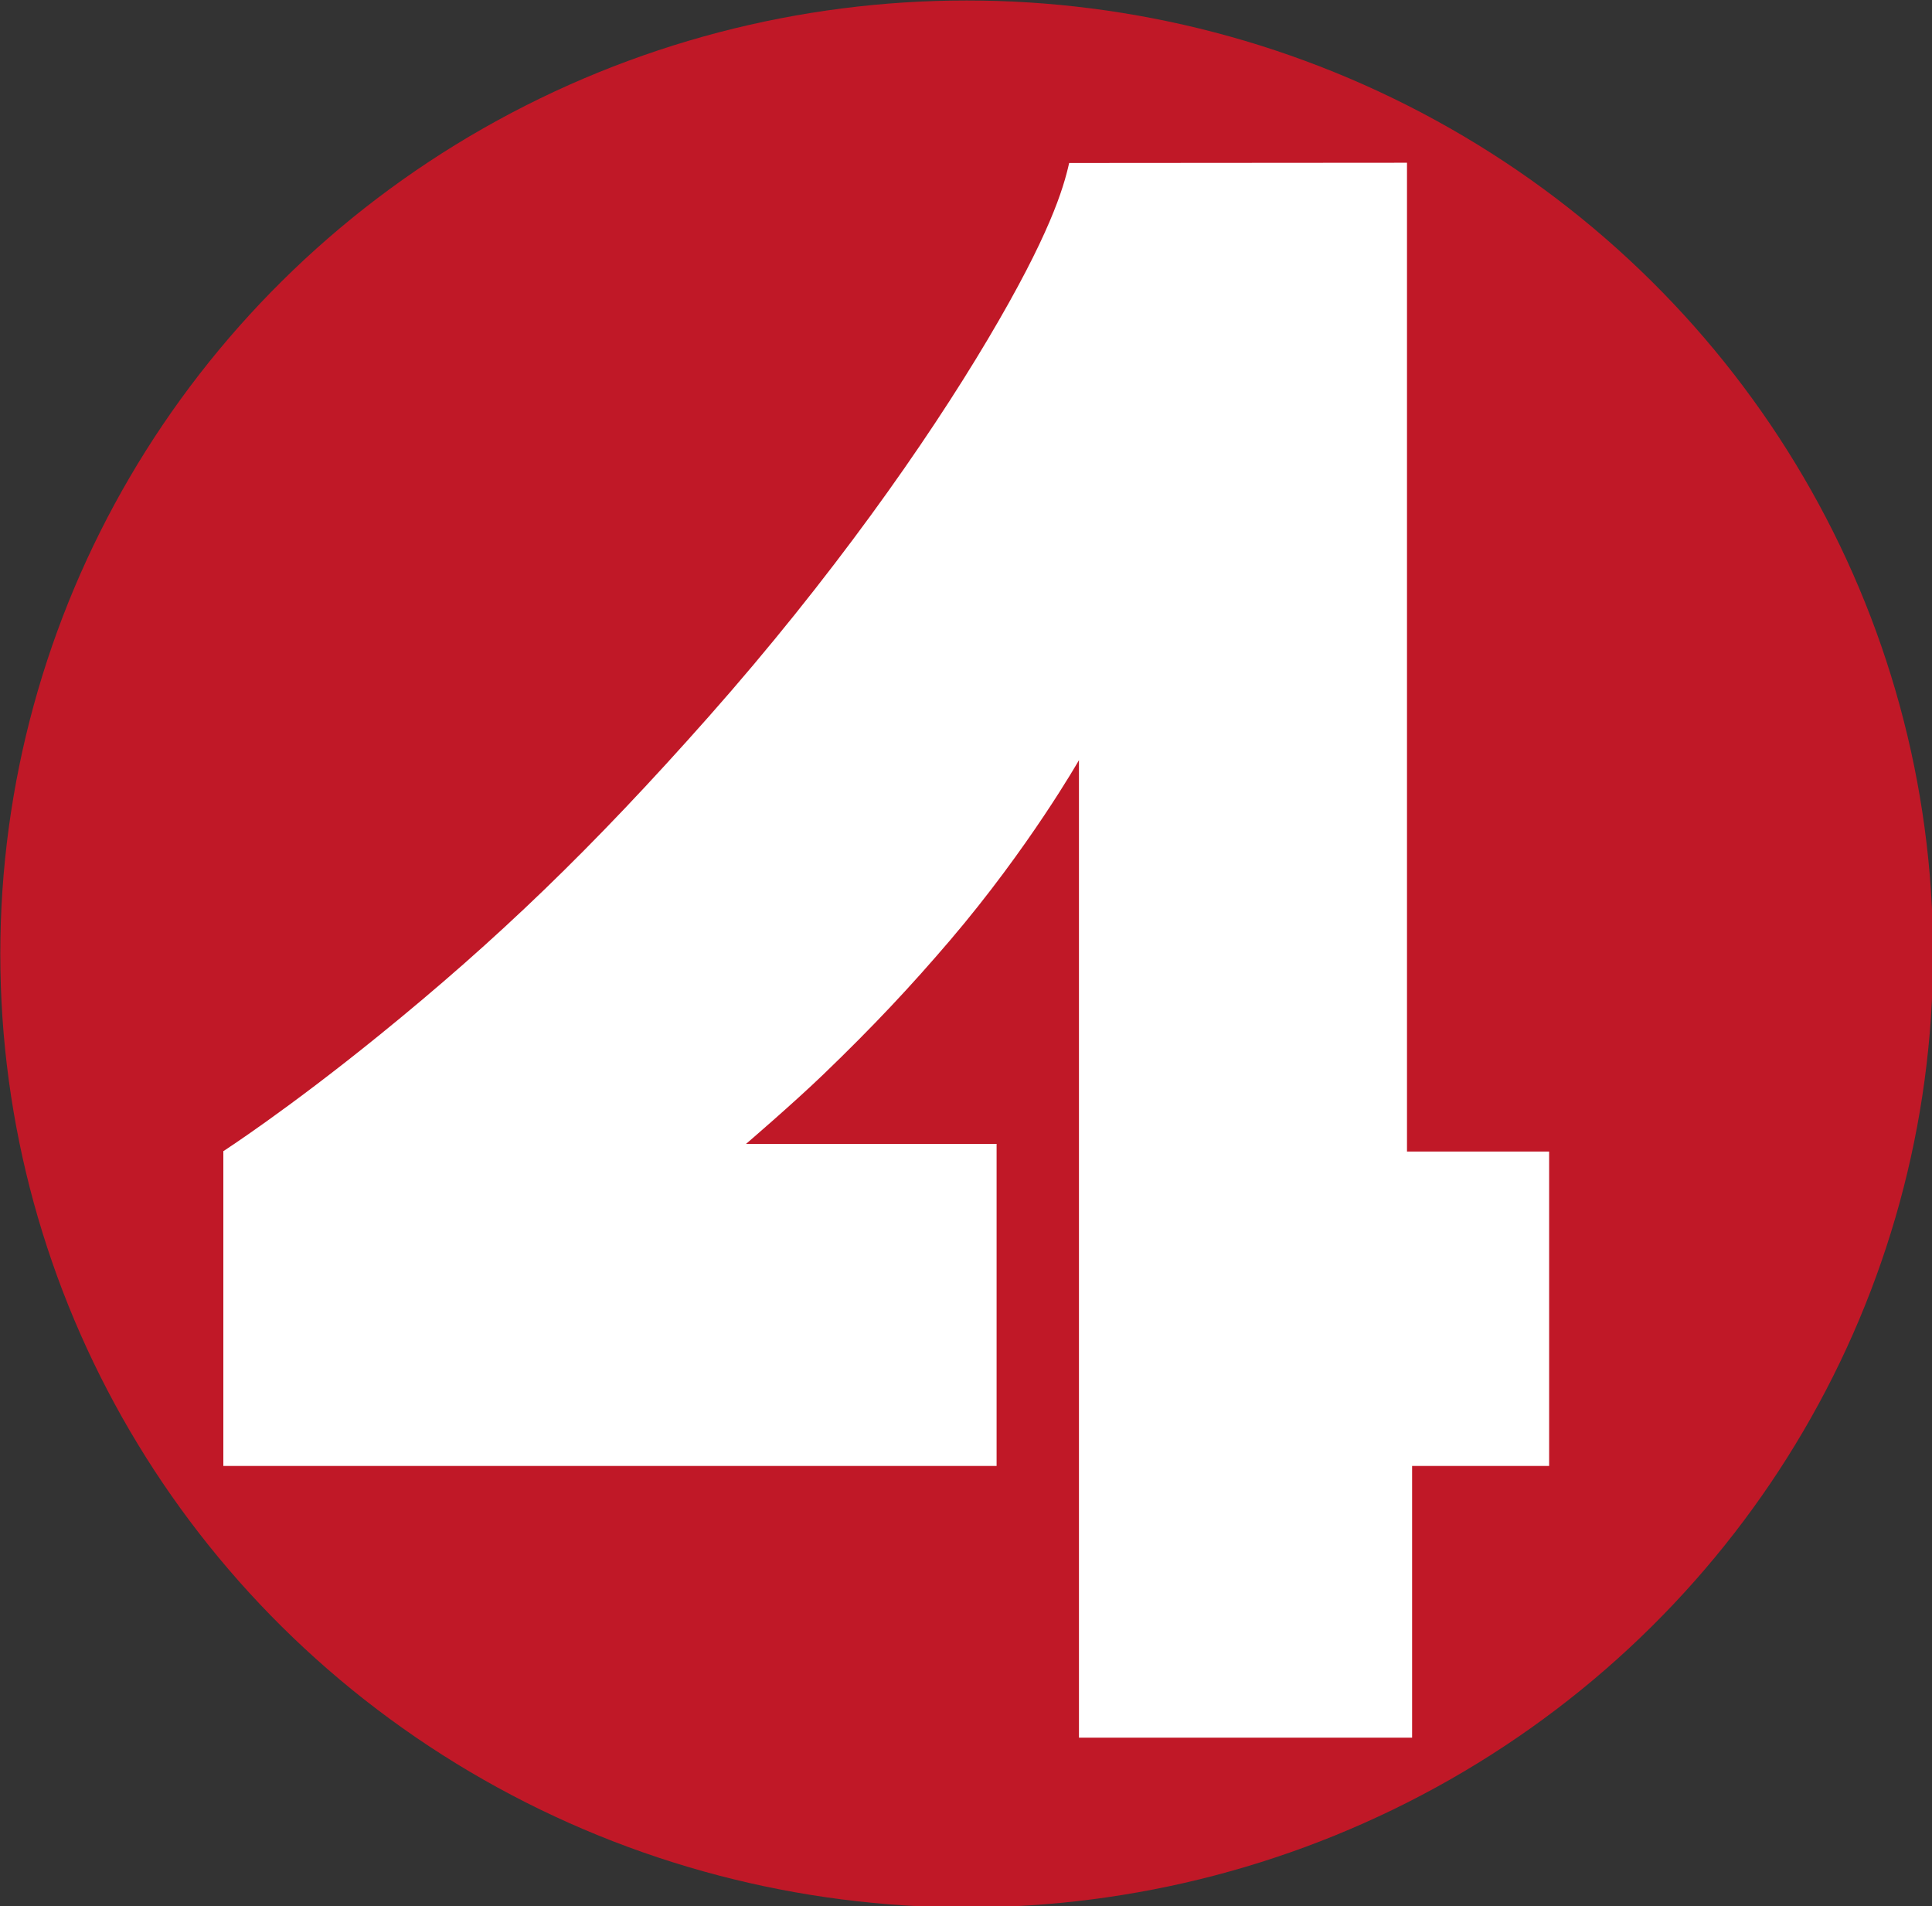
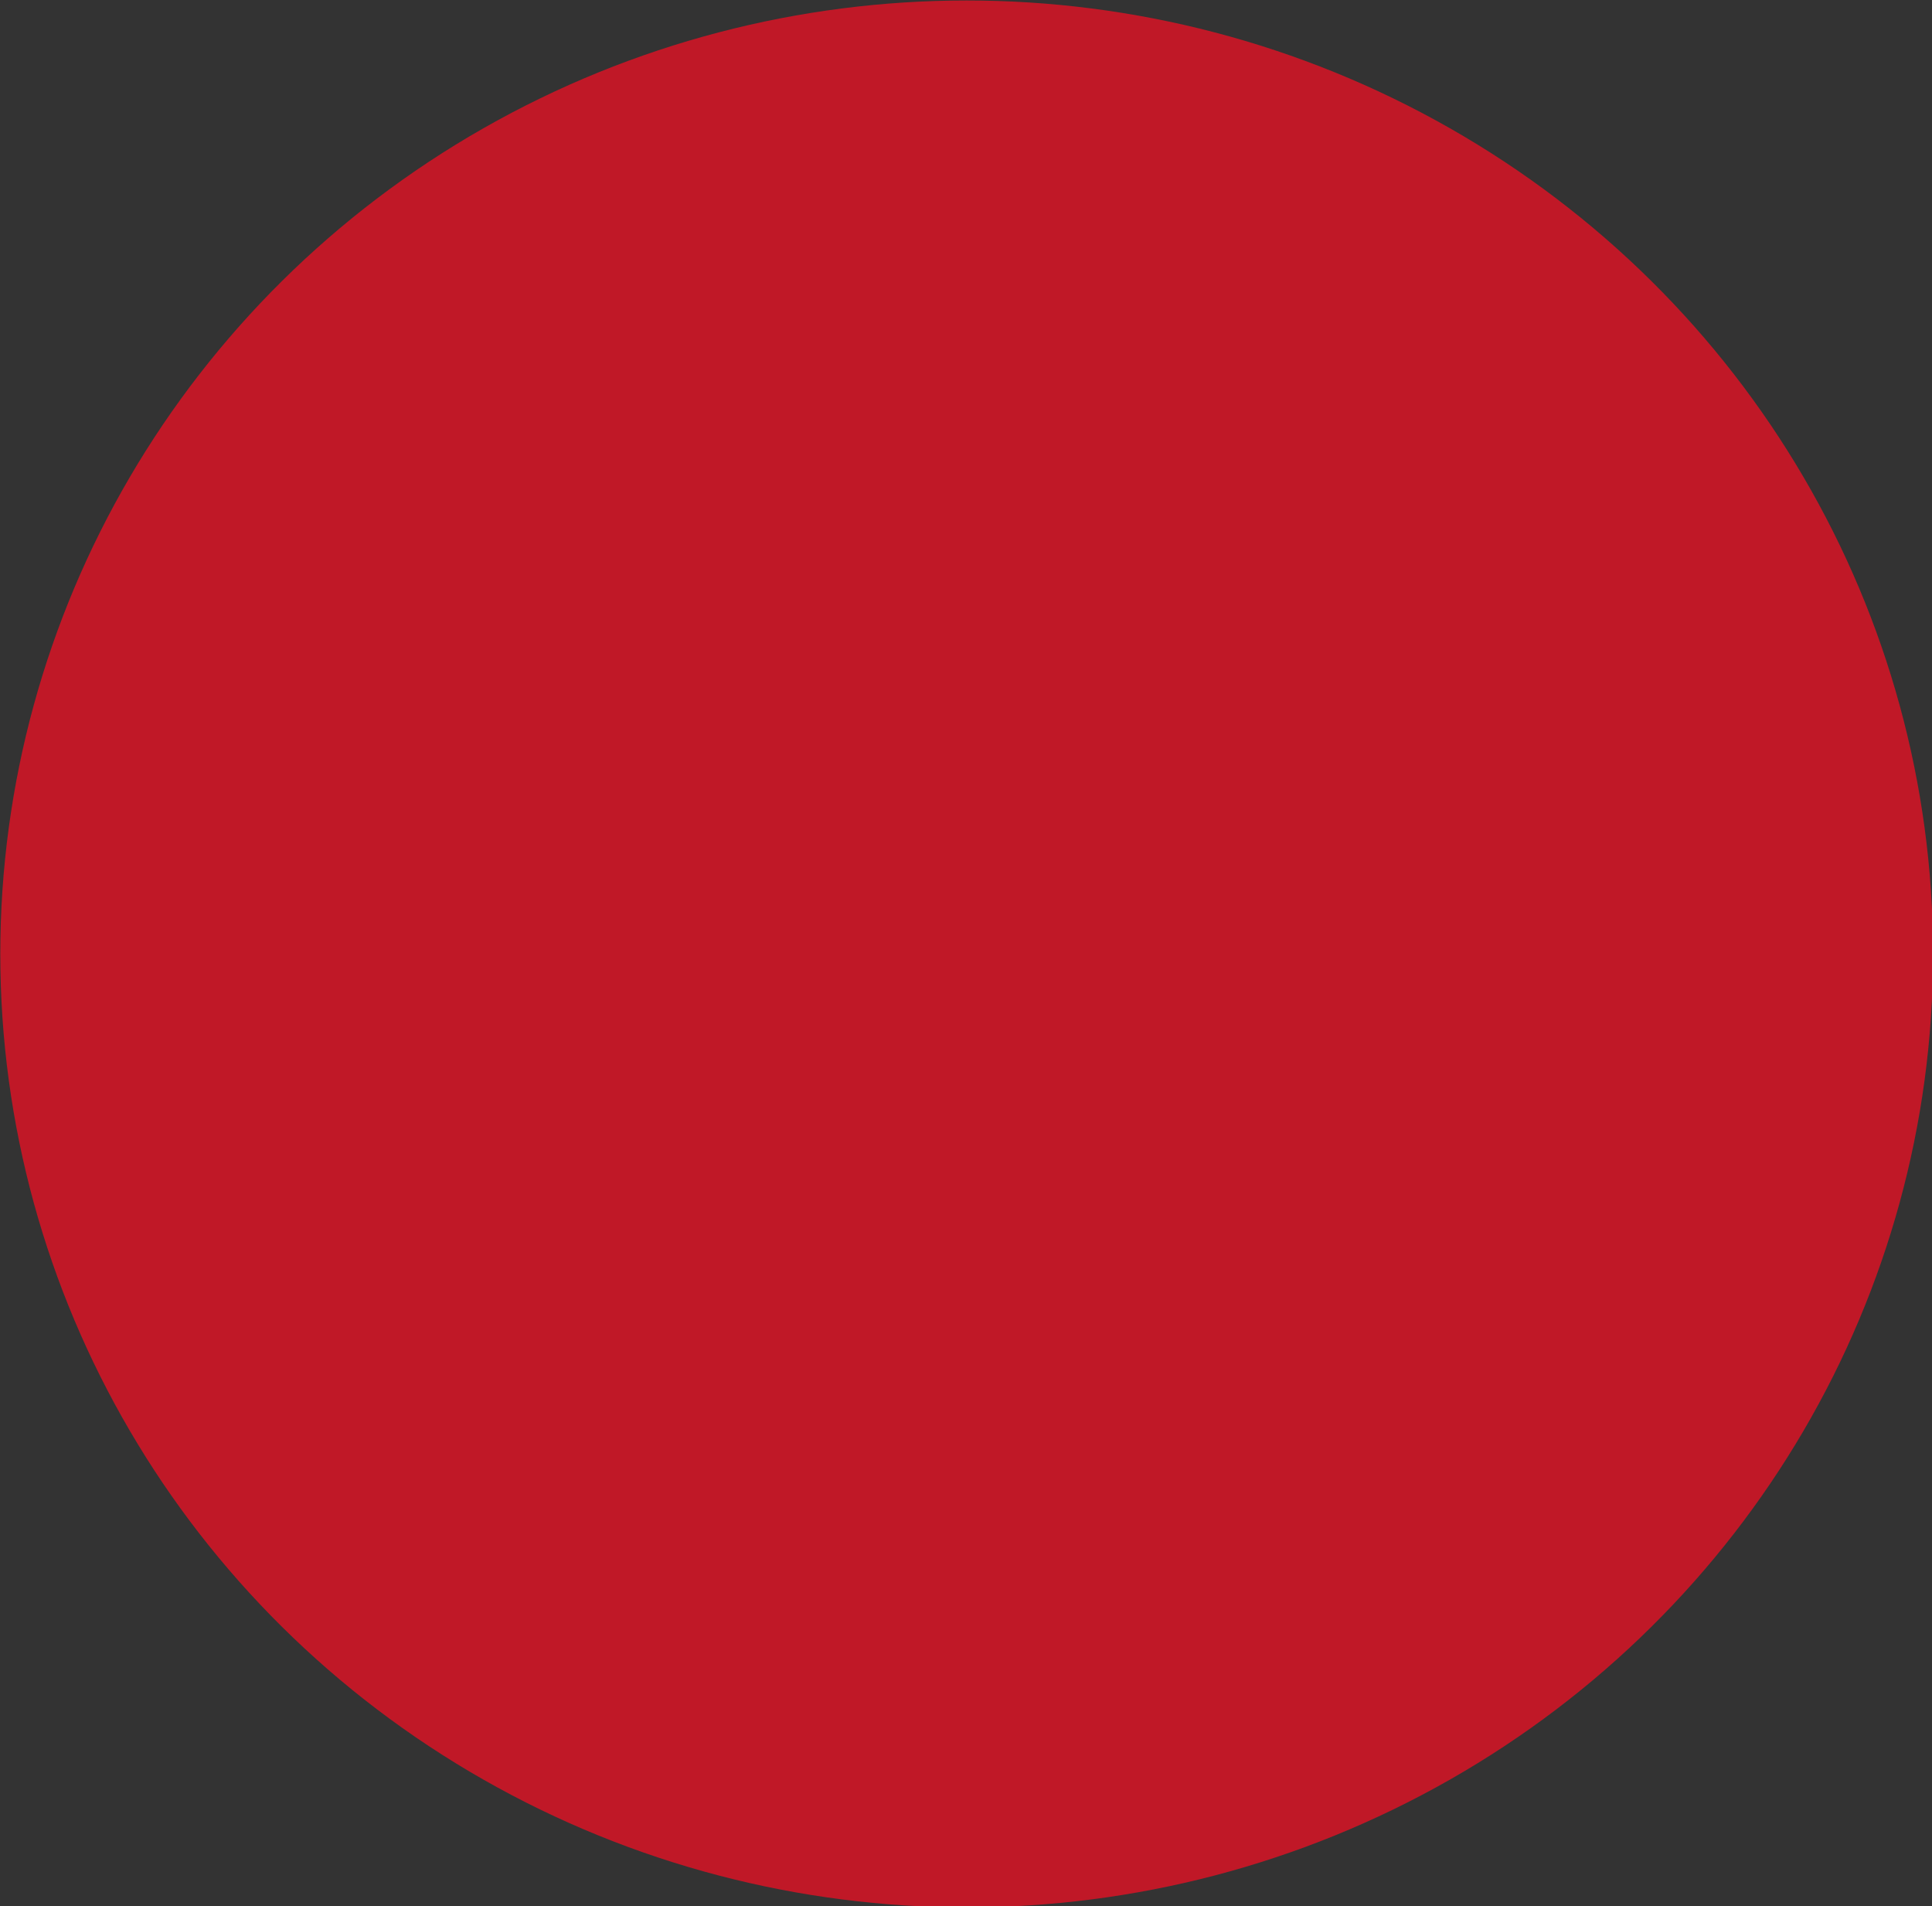
<svg xmlns="http://www.w3.org/2000/svg" width="264.583mm" height="261.005mm" viewBox="0 0 264.583 261.005" version="1.1" id="svg1">
  <rect x="0" y="0" width="264.583" height="261.005" fill="#333333" stroke="none" />
  <defs id="defs1" />
  <g id="layer1" transform="translate(-17.884,41.158)">
    <g id="g2" transform="matrix(0.457,0,0,0.457,-79.827,-207.877)">
      <ellipse style="fill:#c01827;fill-opacity:1;stroke:none;stroke-width:15.483;paint-order:markers fill stroke" id="path5" cx="503.492" cy="650.634" rx="289.595" ry="285.678" />
-       <path id="path1" style="fill:#ffffff;fill-opacity:1;stroke-width:15.102;paint-order:markers fill stroke" d="m 534.202,413.646 c -1.74,7.75 -5.852,21.629 -24.359,52.793 -18.584,31.293 -47.151,71.85 -83.646,113.087 -35.024,39.575 -63.515,66.901 -98.656,95.396 -27.754,22.505 -46.805,34.811 -46.805,34.811 v 94.319 l 231.719,2.2e-4 v -96.492 h -75.092 c 0,0 14.068,-12.064 23.118,-20.767 15.118,-14.537 26.438,-26.669 37.999,-40.211 23.73,-27.794 38.655,-54.006 38.655,-54.006 v 292.873 h 99.832 v -81.398 l 41.066,2.2e-4 V 709.832 H 635.438 V 413.573 Z" />
    </g>
  </g>
</svg>